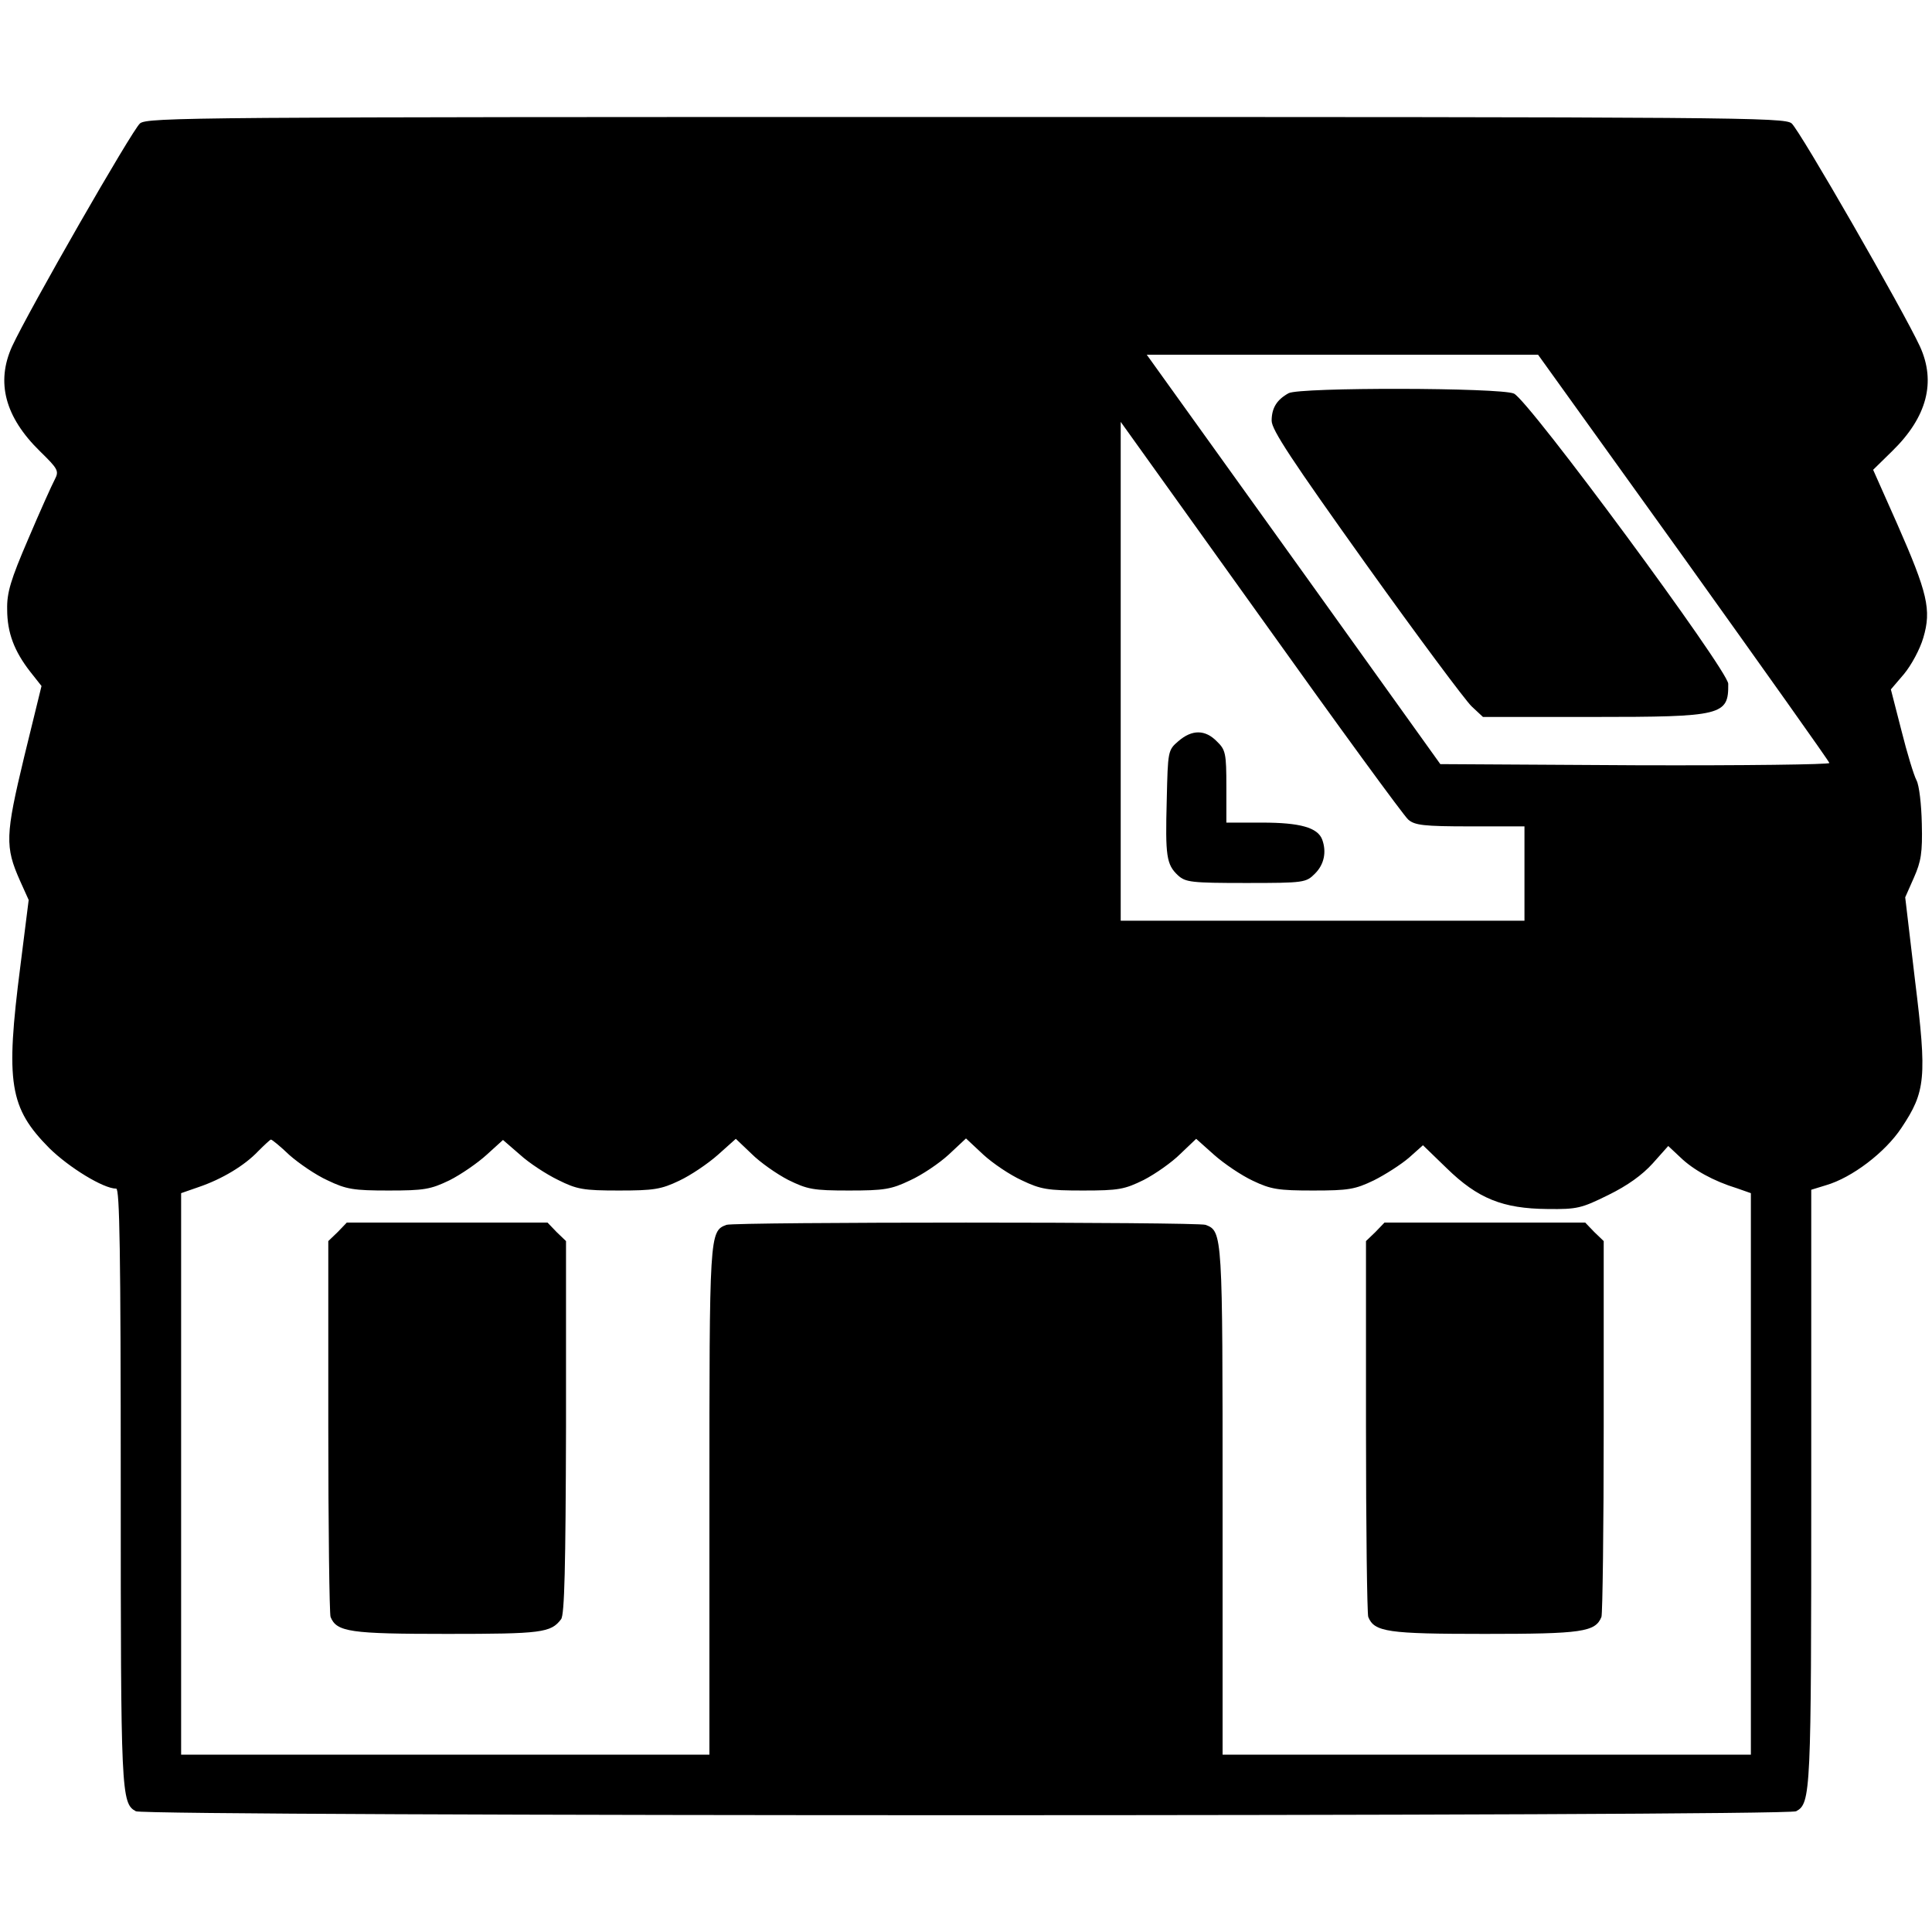
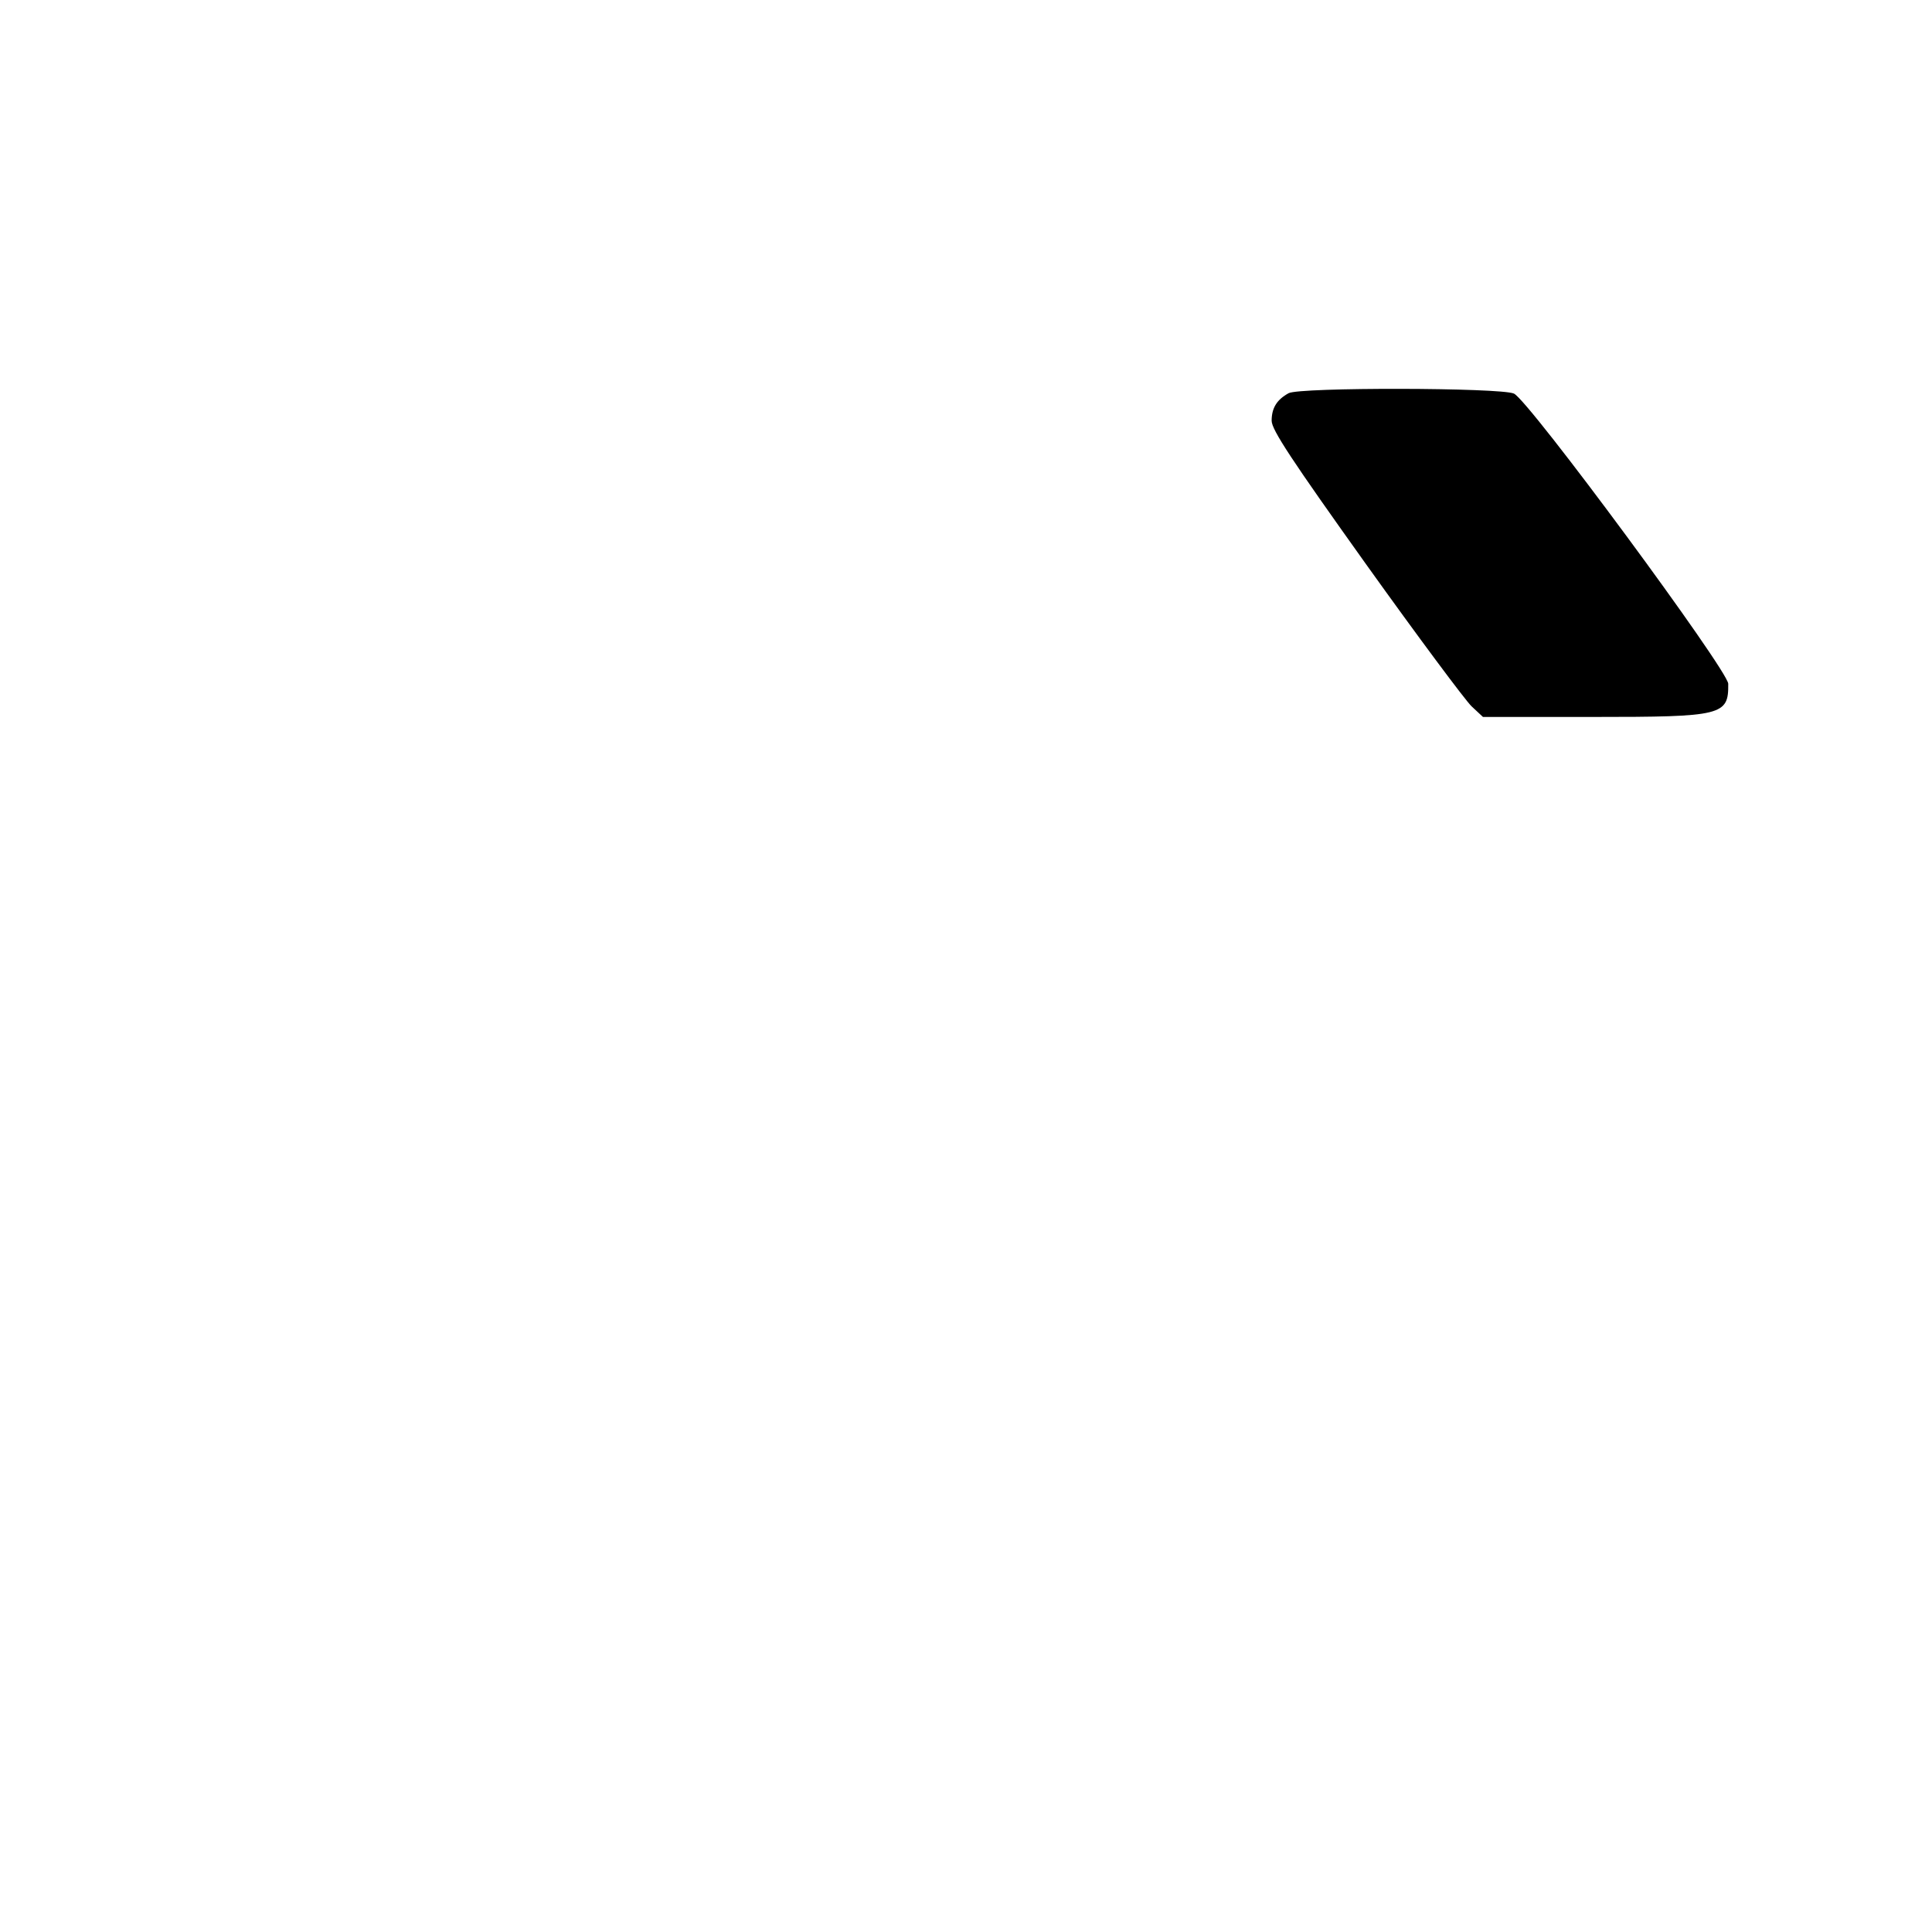
<svg xmlns="http://www.w3.org/2000/svg" version="1.0" width="512pt" height="512pt" viewBox="0 0 512 512" preserveAspectRatio="xMidYMid meet">
  <g transform="translate(0,512) scale(0.1,-0.1)" fill="#000000" stroke="none">
-     <path d="M371 4793 c-21 -18 -294 -494 -339 -591 -43 -95 -19 -187 74 -278 48 -47 51 -52 39 -75 -7 -13 -39 -84 -70 -157 -47 -109 -57 -143 -56 -187 0 -62 19 -111 61 -165 l30 -38 -46 -188 c-50 -208 -51 -238 -11 -328 l23 -51 -22 -175 c-40 -311 -29 -376 77 -483 52 -51 143 -107 177 -107 9 0 12 -164 12 -789 0 -813 1 -840 40 -861 26 -14 4374 -14 4400 0 39 21 40 48 40 860 l0 787 39 12 c69 20 157 87 200 152 64 96 68 132 36 391 l-26 220 23 52 c19 43 23 66 21 143 -1 51 -7 102 -14 115 -7 13 -25 72 -40 132 l-28 109 35 41 c19 23 42 65 51 96 22 74 11 119 -69 301 l-64 144 51 50 c92 90 116 183 73 277 -44 95 -318 572 -340 591 -19 16 -138 17 -2188 17 -2050 0 -2169 -1 -2189 -17z m4090 -1149 c211 -295 386 -541 387 -546 2 -4 -225 -7 -514 -6 l-517 3 -356 497 c-196 273 -371 517 -389 542 l-33 46 518 0 519 0 385 -536z m-729 -696 c17 -15 41 -18 164 -18 l144 0 0 -125 0 -125 -535 0 -535 0 0 661 0 661 371 -518 c204 -286 380 -527 391 -536z m-2965 -889 c25 -22 70 -53 101 -67 50 -24 69 -27 162 -27 94 0 111 3 161 27 30 15 75 46 99 68 l43 39 45 -39 c24 -22 70 -52 101 -67 50 -25 67 -28 161 -28 92 0 112 3 160 26 30 14 76 45 103 69 l47 42 42 -40 c22 -22 66 -53 97 -69 51 -25 66 -28 161 -28 93 0 112 3 162 27 31 14 77 45 102 68 l46 43 46 -43 c25 -23 71 -54 102 -68 50 -24 69 -27 162 -27 95 0 110 3 161 28 31 16 75 47 97 69 l42 40 47 -42 c27 -24 73 -55 103 -69 48 -23 68 -26 160 -26 94 0 111 3 161 27 30 15 72 42 93 60 l37 33 63 -61 c82 -80 148 -107 267 -108 79 -1 90 2 161 37 51 25 90 53 118 84 l41 46 32 -30 c34 -33 88 -63 150 -82 l37 -13 0 -744 0 -744 -700 0 -700 0 0 670 c0 710 0 717 -45 734 -22 8 -1248 8 -1270 0 -45 -17 -45 -24 -45 -734 l0 -670 -700 0 -700 0 0 744 0 744 46 16 c62 21 122 57 158 95 17 17 32 31 34 31 3 0 25 -18 49 -41z" />
    <path d="M3415 4078 c-31 -17 -45 -39 -45 -73 0 -24 53 -104 250 -380 138 -193 264 -362 280 -377 l30 -28 291 0 c344 0 360 4 359 88 -1 36 -529 752 -568 769 -36 16 -568 17 -597 1z" />
-     <path d="M3123 3156 c-28 -24 -28 -26 -31 -156 -4 -149 -1 -171 30 -200 20 -18 35 -20 180 -20 155 0 159 1 183 25 24 24 31 57 19 90 -12 32 -59 45 -159 45 l-95 0 0 95 c0 88 -2 98 -25 120 -31 32 -66 32 -102 1z" />
-     <path d="M895 1855 l-25 -24 0 -490 c0 -269 3 -497 6 -506 16 -40 52 -45 309 -45 250 0 275 3 302 39 9 12 12 137 13 509 l0 493 -25 24 -24 25 -266 0 -266 0 -24 -25z" />
-     <path d="M3645 1855 l-25 -24 0 -490 c0 -269 3 -497 6 -506 16 -40 52 -45 309 -45 257 0 293 5 309 45 3 9 6 237 6 506 l0 490 -25 24 -24 25 -266 0 -266 0 -24 -25z" />
  </g>
</svg>